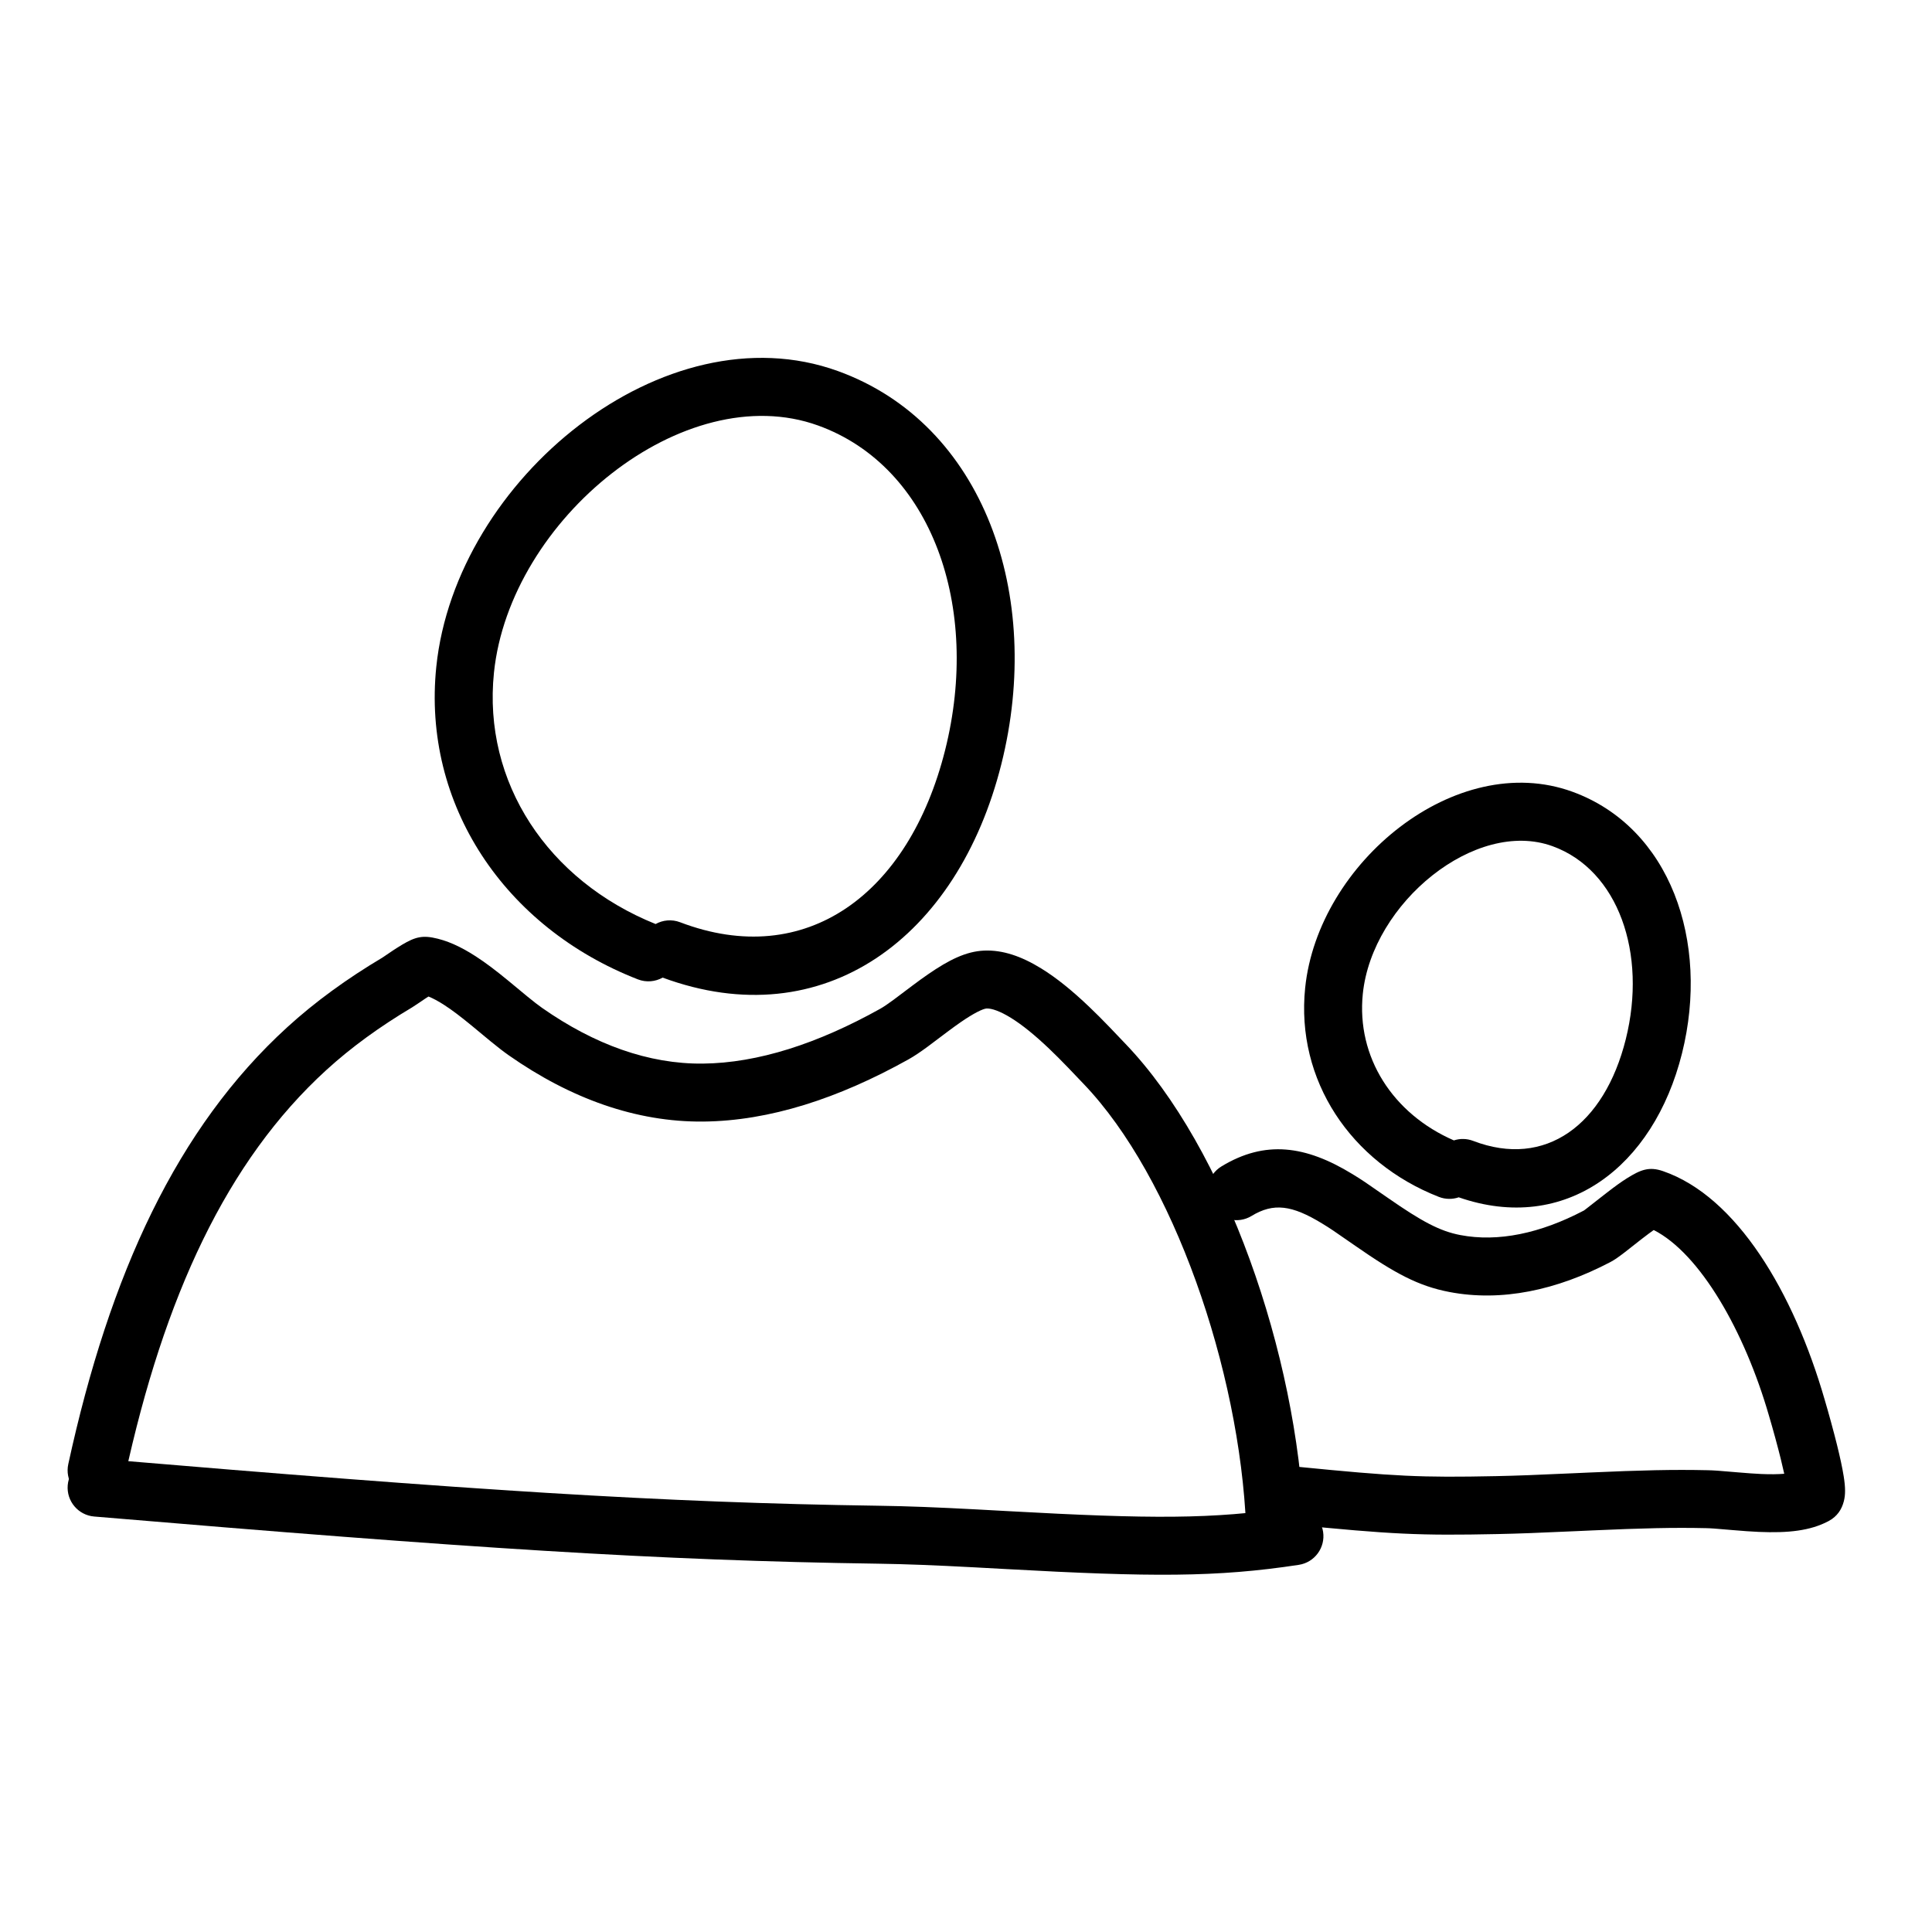
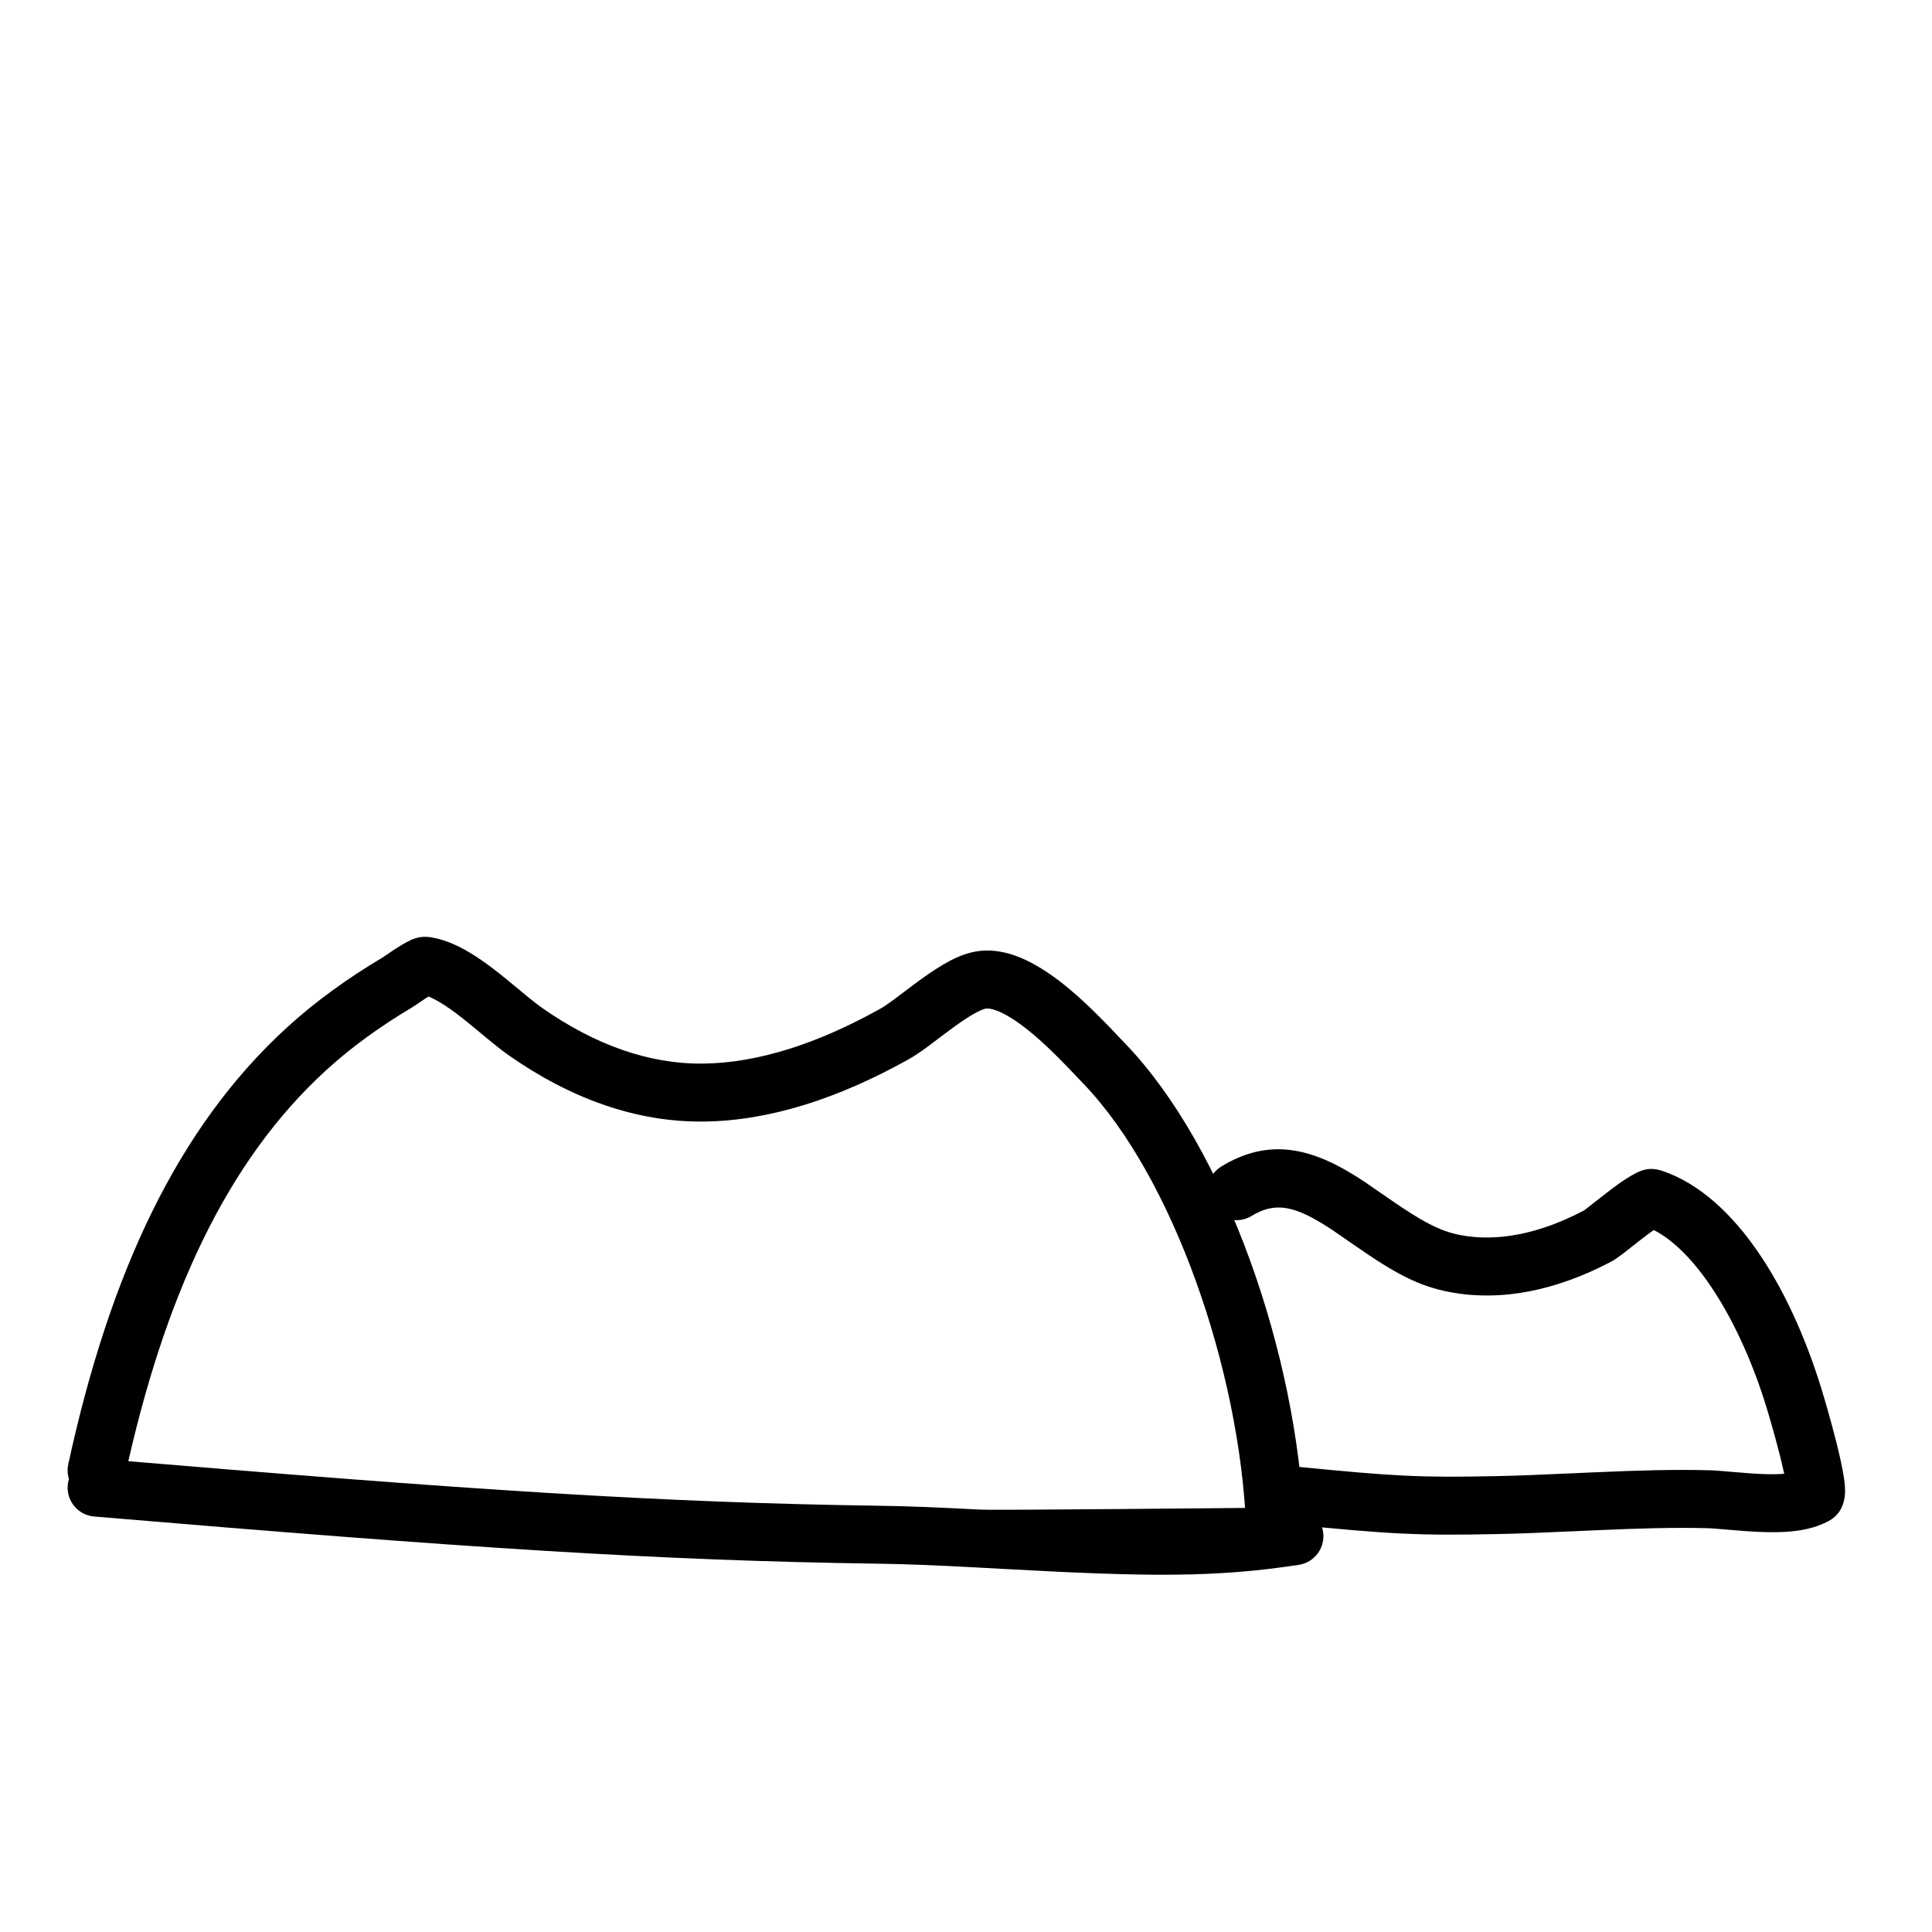
<svg xmlns="http://www.w3.org/2000/svg" width="100px" height="100px" viewBox="0 0 100 100" version="1.1">
  <title>famille</title>
  <desc>Created with Sketch.</desc>
  <g id="famille" stroke="none" stroke-width="1" fill="none" fill-rule="evenodd">
    <path d="M22.179,51.58 C22.41,51.672 22.684,51.818 22.996,52.02 C23.402,52.282 23.836,52.612 24.419,53.091 C24.573,53.218 25.216,53.753 25.38,53.887 C25.761,54.199 26.057,54.429 26.338,54.626 C29.534,56.863 32.927,58.085 36.403,58.052 C39.829,58.019 43.395,56.857 47.024,54.833 C47.317,54.669 47.627,54.46 48.026,54.167 C48.237,54.012 48.989,53.442 49.024,53.416 C49.296,53.213 49.516,53.053 49.724,52.909 C50.398,52.443 50.882,52.209 51.066,52.2 C51.331,52.188 51.768,52.34 52.322,52.682 C52.914,53.047 53.573,53.586 54.302,54.279 C54.612,54.574 54.923,54.886 55.274,55.25 C55.464,55.446 56.028,56.041 56.085,56.1 C60.714,60.925 64.168,70.892 64.501,79.061 C64.535,79.889 65.233,80.533 66.061,80.499 C66.889,80.465 67.533,79.767 67.499,78.939 C67.138,70.095 63.445,59.438 58.25,54.024 C58.201,53.972 57.633,53.374 57.433,53.167 C57.055,52.775 56.715,52.434 56.37,52.106 C55.504,51.281 54.695,50.621 53.898,50.129 C52.877,49.499 51.9,49.159 50.929,49.203 C50.011,49.245 49.133,49.671 48.019,50.441 C47.775,50.609 47.525,50.791 47.226,51.015 C47.176,51.053 46.44,51.609 46.249,51.75 C45.943,51.975 45.722,52.124 45.562,52.213 C42.336,54.013 39.231,55.025 36.374,55.052 C33.576,55.079 30.775,54.07 28.058,52.168 C27.852,52.023 27.609,51.835 27.281,51.566 C27.129,51.442 26.488,50.908 26.322,50.772 C25.659,50.227 25.147,49.838 24.626,49.501 C23.845,48.995 23.119,48.663 22.385,48.528 C21.702,48.403 21.302,48.585 20.547,49.062 C20.481,49.103 20.414,49.147 20.343,49.194 C20.23,49.269 19.821,49.549 19.796,49.564 C17.956,50.658 16.315,51.849 14.869,53.168 C9.172,58.365 5.68,65.919 3.534,75.784 C3.358,76.593 3.872,77.392 4.681,77.568 C5.491,77.744 6.29,77.231 6.466,76.421 C8.491,67.108 11.739,60.085 16.891,55.385 C18.178,54.21 19.656,53.138 21.33,52.142 C21.453,52.069 21.964,51.719 22,51.695 C22.053,51.66 22.102,51.628 22.147,51.599 C22.158,51.593 22.168,51.586 22.179,51.58 Z" id="Stroke-1" fill="#000000" fill-rule="nonzero" />
-     <path d="M4.874,78.495 C24.289,80.132 34.035,80.773 45.437,80.936 C46.899,80.957 48.392,81.017 50.428,81.125 C50.872,81.148 51.23,81.168 52.03,81.212 C59.599,81.632 62.976,81.644 67.226,80.996 C68.045,80.871 68.608,80.105 68.483,79.286 C68.358,78.467 67.593,77.905 66.774,78.03 C62.797,78.637 59.559,78.625 52.196,78.217 C51.394,78.172 51.035,78.152 50.587,78.129 C48.515,78.019 46.988,77.958 45.48,77.937 C34.169,77.774 24.474,77.137 5.126,75.505 C4.301,75.436 3.575,76.048 3.505,76.874 C3.436,77.699 4.048,78.425 4.874,78.495 Z" id="Stroke-2" fill="#000000" fill-rule="nonzero" />
-     <path d="M25.567,34.816 C26.389,26.872 35.416,19.522 42.346,22.025 C48.233,24.152 50.781,31.415 48.919,38.827 C47.043,46.289 41.711,50.216 35.201,47.735 C34.769,47.571 34.308,47.619 33.934,47.828 C28.359,45.582 24.98,40.497 25.567,34.816 Z M51.828,39.558 C54.028,30.803 50.916,21.932 43.365,19.204 C34.412,15.969 23.589,24.782 22.583,34.508 C21.845,41.647 26.128,48.01 33.017,50.692 C33.453,50.861 33.92,50.813 34.298,50.601 C42.645,53.68 49.574,48.531 51.828,39.558 Z" id="Stroke-3" fill="#000000" fill-rule="nonzero" />
-     <path d="M70.539,51.439 C71.023,46.734 76.375,42.351 80.36,43.799 C83.76,45.034 85.262,49.342 84.15,53.792 C83.041,58.229 79.994,60.487 76.253,59.053 C75.92,58.925 75.569,58.924 75.253,59.027 C72.09,57.652 70.203,54.713 70.539,51.439 Z M87.061,54.519 C88.507,48.73 86.446,42.819 81.384,40.979 C75.369,38.793 68.222,44.646 67.555,51.132 C67.064,55.908 69.912,60.164 74.473,61.95 C74.817,62.084 75.18,62.083 75.504,61.973 C81.019,63.889 85.588,60.412 87.061,54.519 Z" id="Stroke-4" fill="#000000" fill-rule="nonzero" />
+     <path d="M4.874,78.495 C24.289,80.132 34.035,80.773 45.437,80.936 C46.899,80.957 48.392,81.017 50.428,81.125 C50.872,81.148 51.23,81.168 52.03,81.212 C59.599,81.632 62.976,81.644 67.226,80.996 C68.045,80.871 68.608,80.105 68.483,79.286 C68.358,78.467 67.593,77.905 66.774,78.03 C51.394,78.172 51.035,78.152 50.587,78.129 C48.515,78.019 46.988,77.958 45.48,77.937 C34.169,77.774 24.474,77.137 5.126,75.505 C4.301,75.436 3.575,76.048 3.505,76.874 C3.436,77.699 4.048,78.425 4.874,78.495 Z" id="Stroke-2" fill="#000000" fill-rule="nonzero" />
    <path d="M91.562,73.278 C91.6,73.404 91.653,73.589 91.721,73.826 C91.834,74.224 91.946,74.633 92.05,75.034 C92.092,75.194 92.132,75.35 92.169,75.501 C92.24,75.787 92.301,76.049 92.352,76.282 C92.023,76.309 91.625,76.314 91.162,76.294 C90.809,76.278 90.462,76.253 89.924,76.207 C88.876,76.117 88.747,76.107 88.373,76.098 C86.61,76.058 84.957,76.098 82.265,76.218 C82.049,76.228 81.876,76.235 81.487,76.253 C79.459,76.345 78.559,76.381 77.44,76.404 C73.52,76.484 72.241,76.422 67.148,75.918 C66.323,75.837 65.589,76.439 65.507,77.263 C65.426,78.087 66.028,78.822 66.852,78.904 C72.056,79.419 73.451,79.487 77.501,79.403 C78.654,79.379 79.571,79.343 81.624,79.25 C82.012,79.232 82.184,79.224 82.399,79.215 C85.027,79.098 86.626,79.059 88.304,79.097 C88.584,79.104 88.714,79.114 89.667,79.196 C90.244,79.245 90.627,79.273 91.032,79.291 C92.56,79.357 93.699,79.231 94.635,78.738 C95.103,78.491 95.33,78.117 95.436,77.707 C95.483,77.526 95.499,77.356 95.5,77.174 C95.501,76.951 95.476,76.705 95.43,76.415 C95.361,75.977 95.241,75.426 95.081,74.778 C95.04,74.616 94.998,74.448 94.953,74.277 C94.843,73.854 94.725,73.425 94.607,73.007 C94.536,72.758 94.479,72.561 94.445,72.448 C92.837,66.882 89.891,61.931 86.078,60.618 C85.356,60.369 84.92,60.544 84.208,60.989 C83.917,61.171 83.595,61.404 83.179,61.726 C83.1,61.787 83.1,61.787 83.023,61.847 C81.861,62.756 82.009,62.642 81.961,62.667 C79.728,63.837 77.542,64.302 75.583,63.926 C74.52,63.723 73.581,63.215 71.861,62.02 C70.607,61.148 70.509,61.081 69.999,60.769 C67.574,59.288 65.482,59 63.221,60.374 C62.513,60.805 62.288,61.728 62.718,62.435 C63.149,63.143 64.072,63.368 64.779,62.938 C65.92,62.244 66.873,62.375 68.434,63.329 C68.87,63.595 68.963,63.658 70.149,64.483 C72.2,65.909 73.415,66.566 75.018,66.873 C77.718,67.39 80.566,66.785 83.354,65.324 C83.565,65.213 83.776,65.064 84.102,64.814 C84.256,64.695 84.842,64.233 84.87,64.211 C84.943,64.155 84.943,64.155 85.014,64.099 C85.247,63.919 85.44,63.776 85.597,63.666 C87.999,64.89 90.297,68.897 91.562,73.278 Z" id="Stroke-5" fill="#000000" fill-rule="nonzero" />
  </g>
</svg>